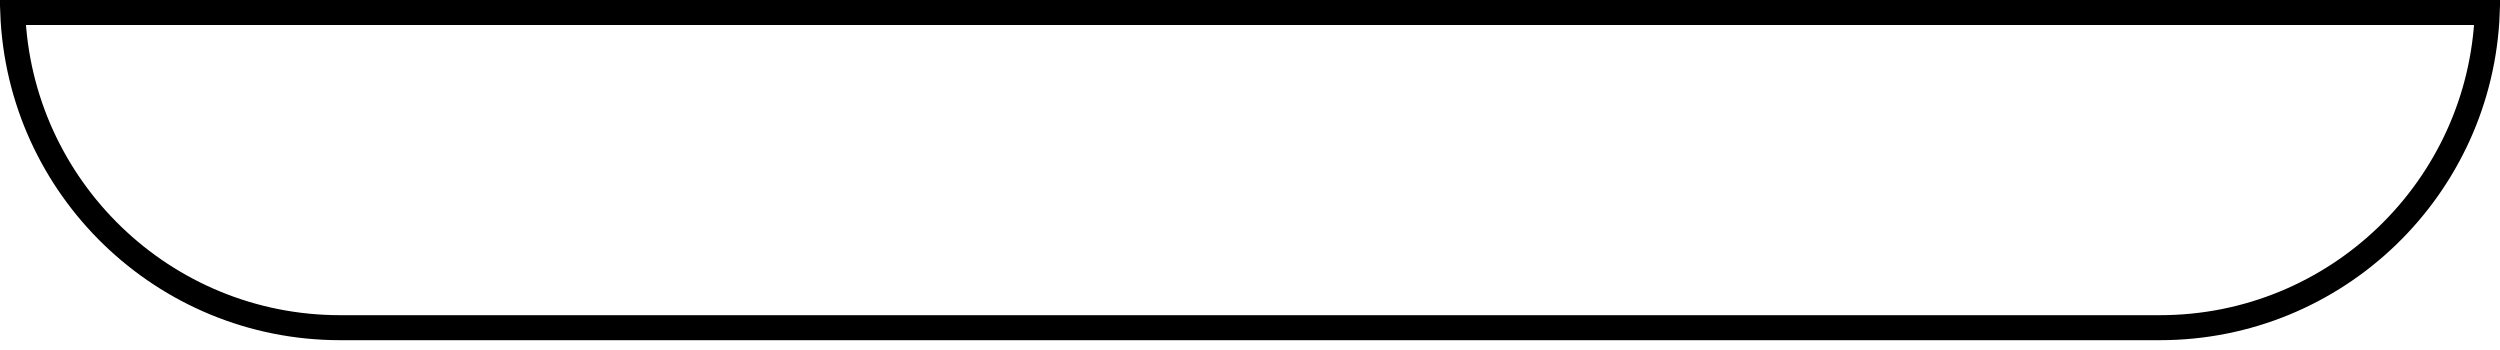
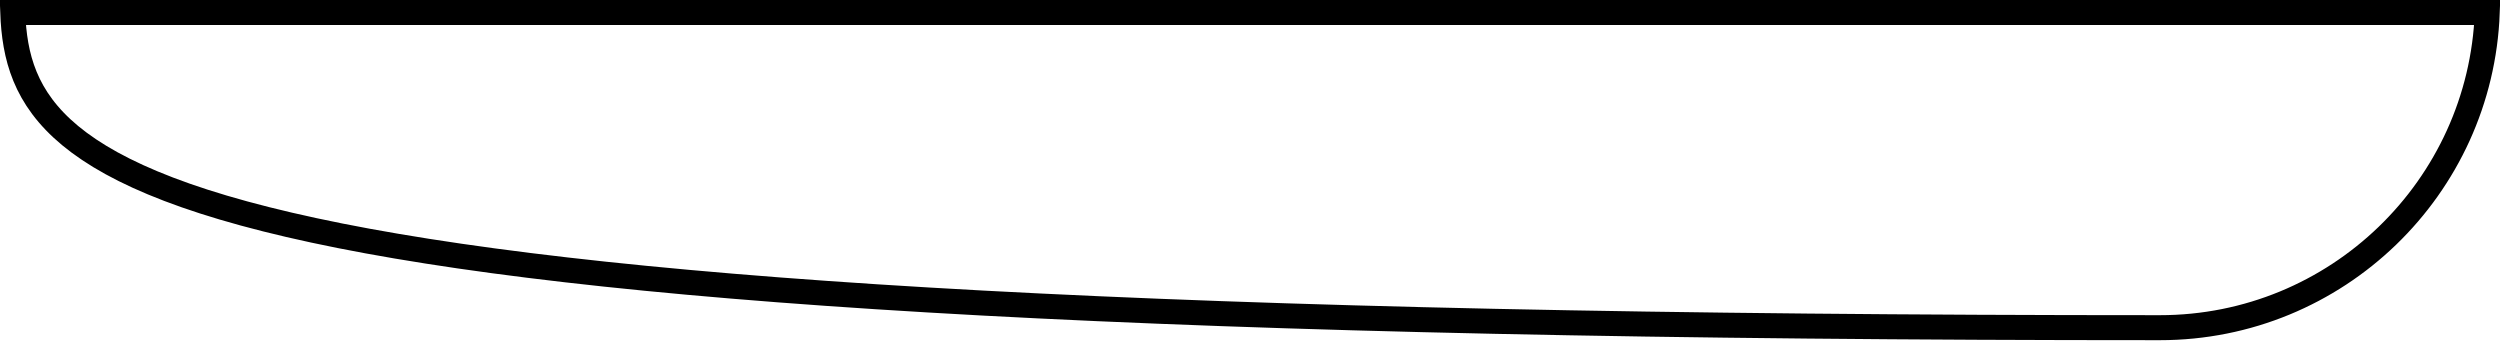
<svg xmlns="http://www.w3.org/2000/svg" width="150" height="21" viewBox="0 0 150 21" fill="none">
-   <path d="M149.236 0.75C148.842 11.261 140.196 19.661 129.589 19.661H20.411C9.804 19.661 1.158 11.261 0.764 0.75H149.236Z" stroke="black" stroke-width="1.5" />
+   <path d="M149.236 0.75C148.842 11.261 140.196 19.661 129.589 19.661C9.804 19.661 1.158 11.261 0.764 0.75H149.236Z" stroke="black" stroke-width="1.5" />
</svg>